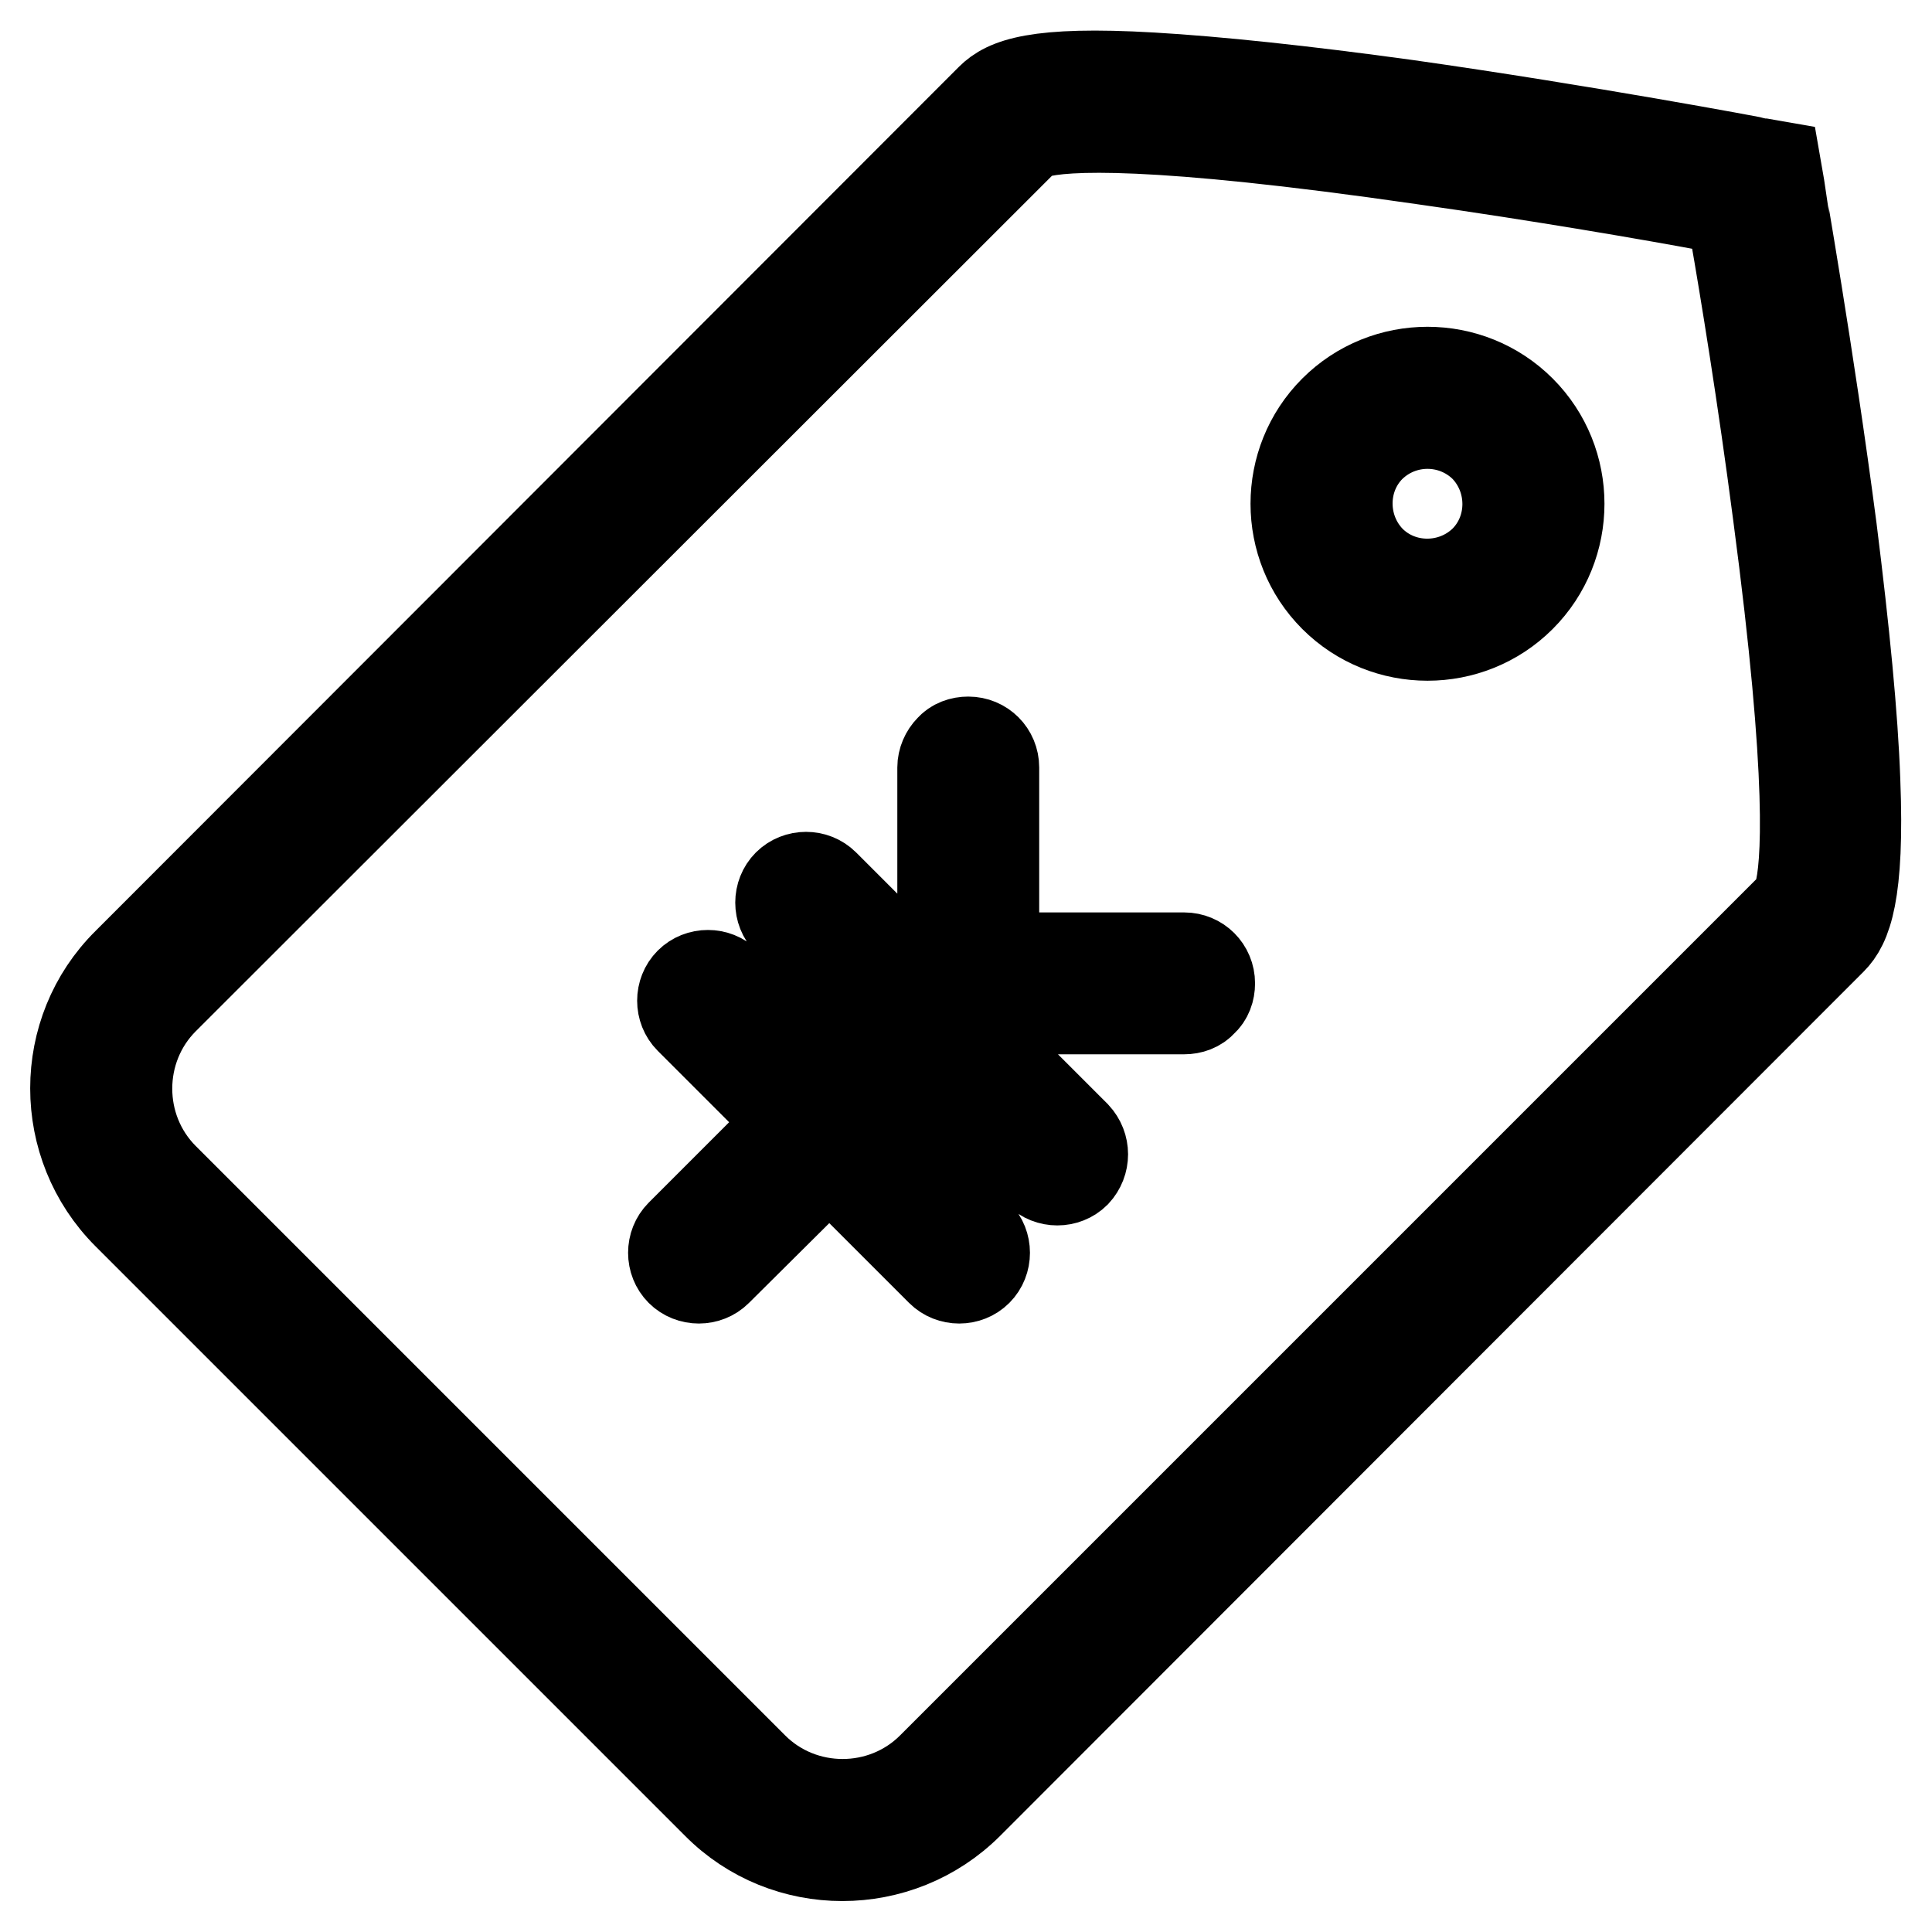
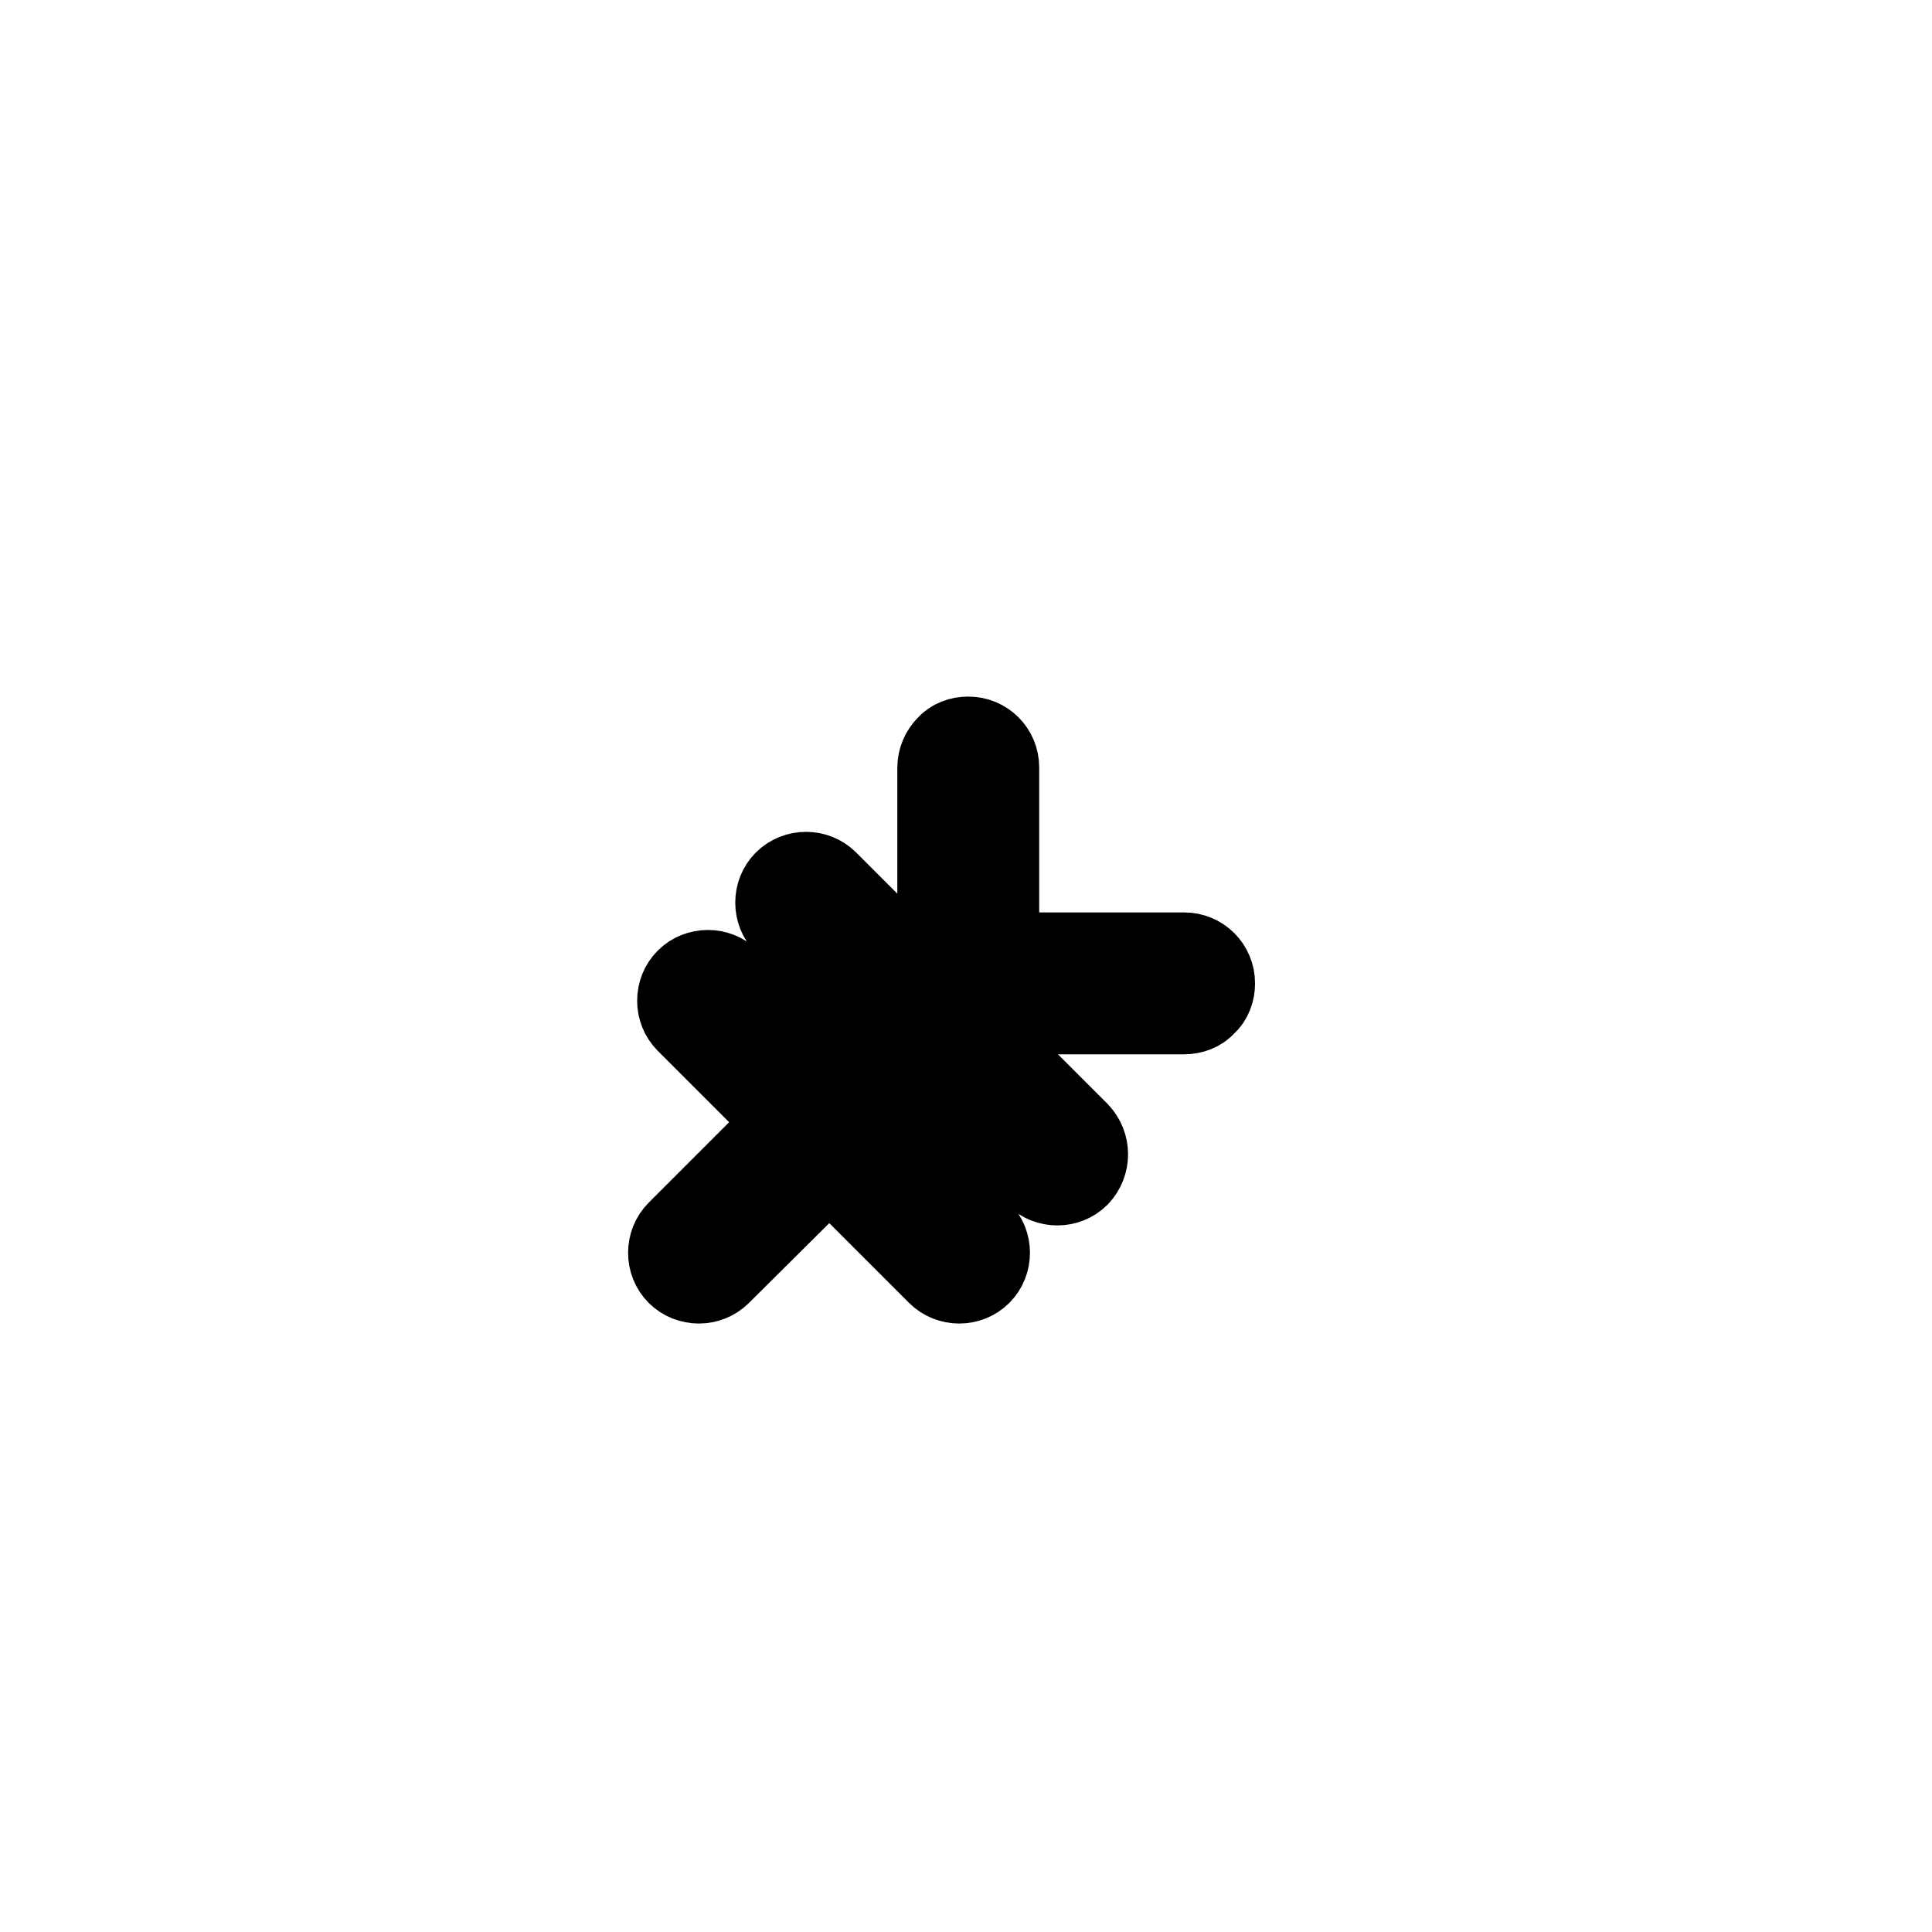
<svg xmlns="http://www.w3.org/2000/svg" version="1.1" x="0px" y="0px" viewBox="0 0 256 256" enable-background="new 0 0 256 256" xml:space="preserve">
  <g>
    <g>
-       <path stroke-width="12" fill-opacity="0" stroke="#000000" d="M128.3,239c-9.2,9.2-24.2,9.2-33.3,0l-78.1-78.1c-9.2-9.2-9.2-24.2,0-33.3L131.3,13.1c2-2,5.9-3.7,21.3-2.8c8.6,0.5,20,1.7,33.8,3.6c23.3,3.3,46.3,7.6,46.6,7.7l2.3,0.4l0.4,2.3c0,0.2,4,22.8,7,45.8c1.7,13.6,2.8,24.8,3.1,33.3c0.6,15.2-1.2,19.2-3.1,21.1L128.3,239z M21.7,132.4c-6.5,6.5-6.5,17.2,0,23.7l78.1,78.1c6.5,6.5,17.2,6.5,23.7,0l114.6-114.6l0.3-1.1c1-3.6,1.9-14.9-2.8-50.4c-2-15.4-4.4-30.1-5.7-37.5l-0.5-2.8l-2.8-0.5c-7.5-1.4-22.5-4-38.1-6.2c-36-5.2-47.5-4.5-51.1-3.5l-1.1,0.3L21.7,132.4z" />
      <path stroke-width="12" fill-opacity="0" stroke="#000000" d="M142.5,155.4c-1.3,1.3-3.5,1.3-4.8,0l-14.8-14.8l-8.2,8.2l14.8,14.8c1.3,1.3,1.3,3.5,0,4.8c-1.3,1.3-3.5,1.3-4.8,0l-14.8-14.8L95,168.4c-1.3,1.3-3.5,1.3-4.8,0c-1.3-1.3-1.3-3.5,0-4.8l14.9-14.9L91.4,135c-1.3-1.3-1.3-3.5,0-4.8c1.3-1.3,3.5-1.3,4.8,0l13.7,13.7l8.2-8.2L104.4,122c-1.3-1.3-1.3-3.5,0-4.8c1.3-1.3,3.5-1.3,4.8,0l33.3,33.3C143.8,151.9,143.8,154,142.5,155.4z M159.3,132.7c-0.6,0.7-1.5,1-2.4,1h-32v-32c0-0.9,0.4-1.8,1-2.4c0.6-0.7,1.5-1,2.4-1c1.9,0,3.4,1.5,3.4,3.4v22.5c0,0,1.3,1.3,1.3,1.3c0,0,1.3,1.4,1.3,1.4h22.6c1.9,0,3.4,1.5,3.4,3.4C160.3,131.2,160,132.1,159.3,132.7z" />
-       <path stroke-width="12" fill-opacity="0" stroke="#000000" d="M201.5,79.1c-6.8,6.8-17.9,6.8-24.7,0c-6.8-6.8-6.8-17.9,0-24.7c6.8-6.8,17.9-6.8,24.7,0C208.3,61.2,208.3,72.3,201.5,79.1z M181.6,59.2c-4.1,4.1-4.1,10.9,0,15.1c4.1,4.1,10.9,4.1,15.1,0c4.1-4.1,4.1-10.9,0-15.1C192.5,55.1,185.8,55.1,181.6,59.2z" />
    </g>
  </g>
</svg>